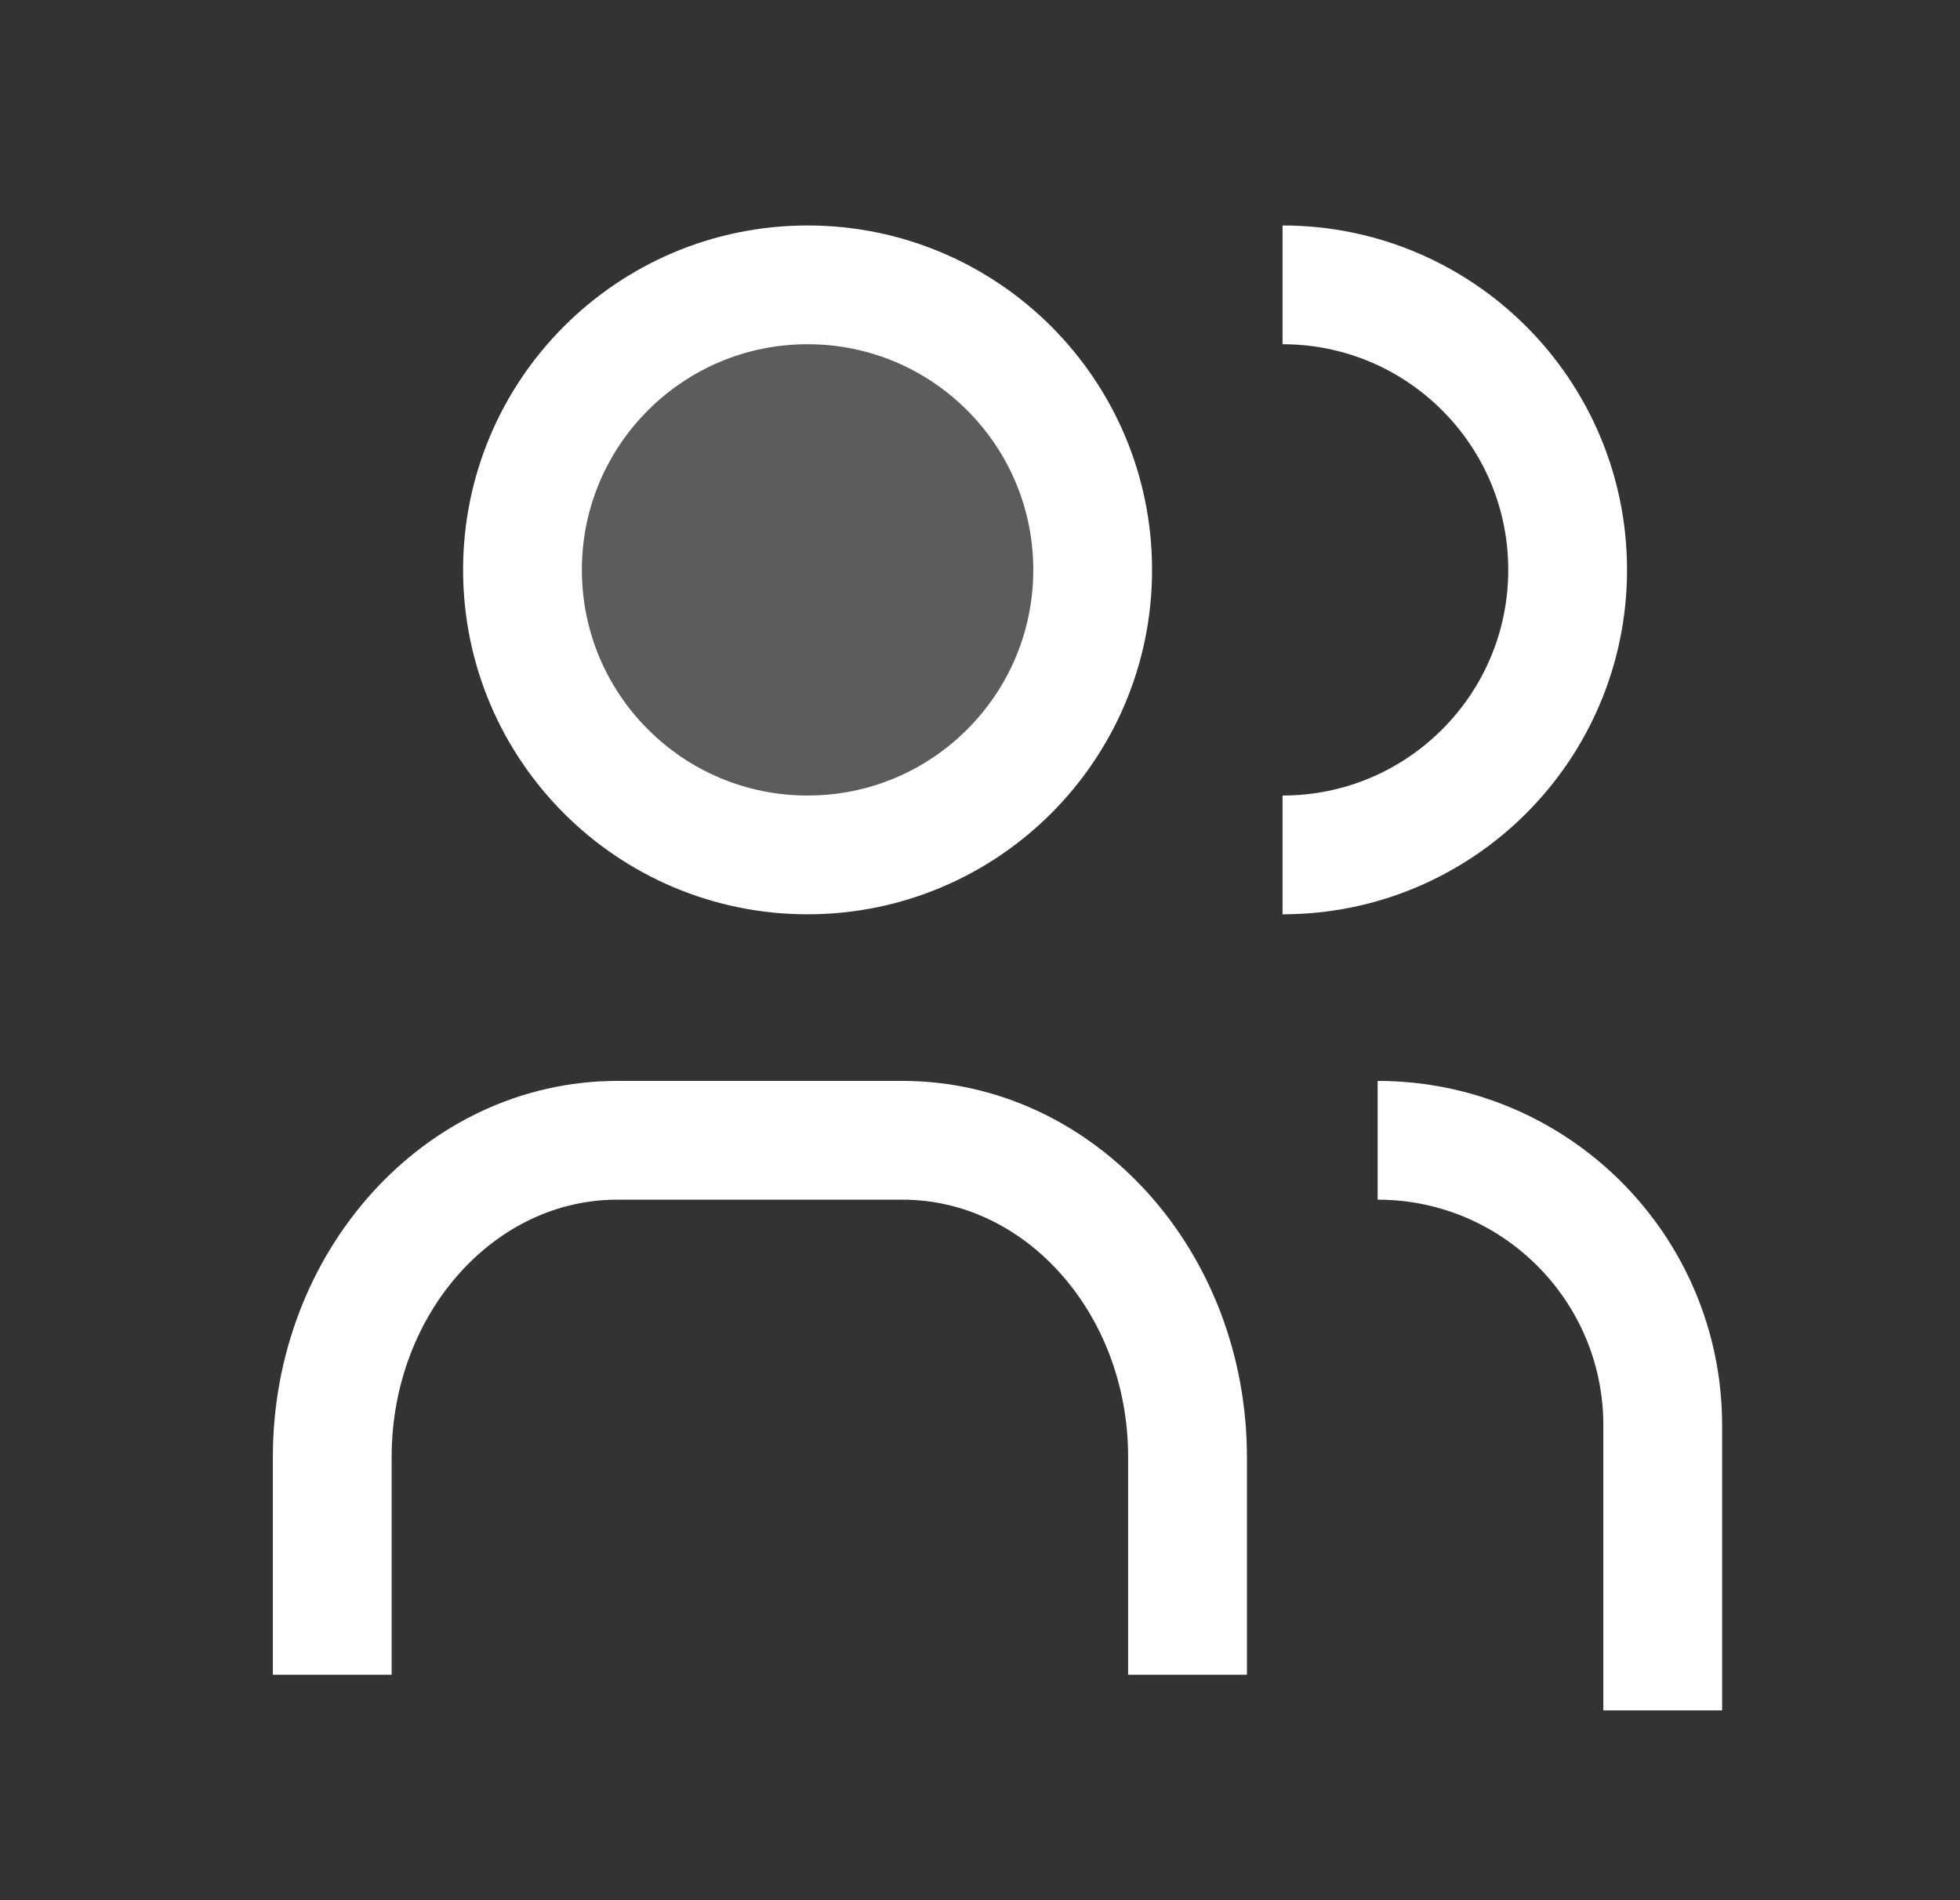
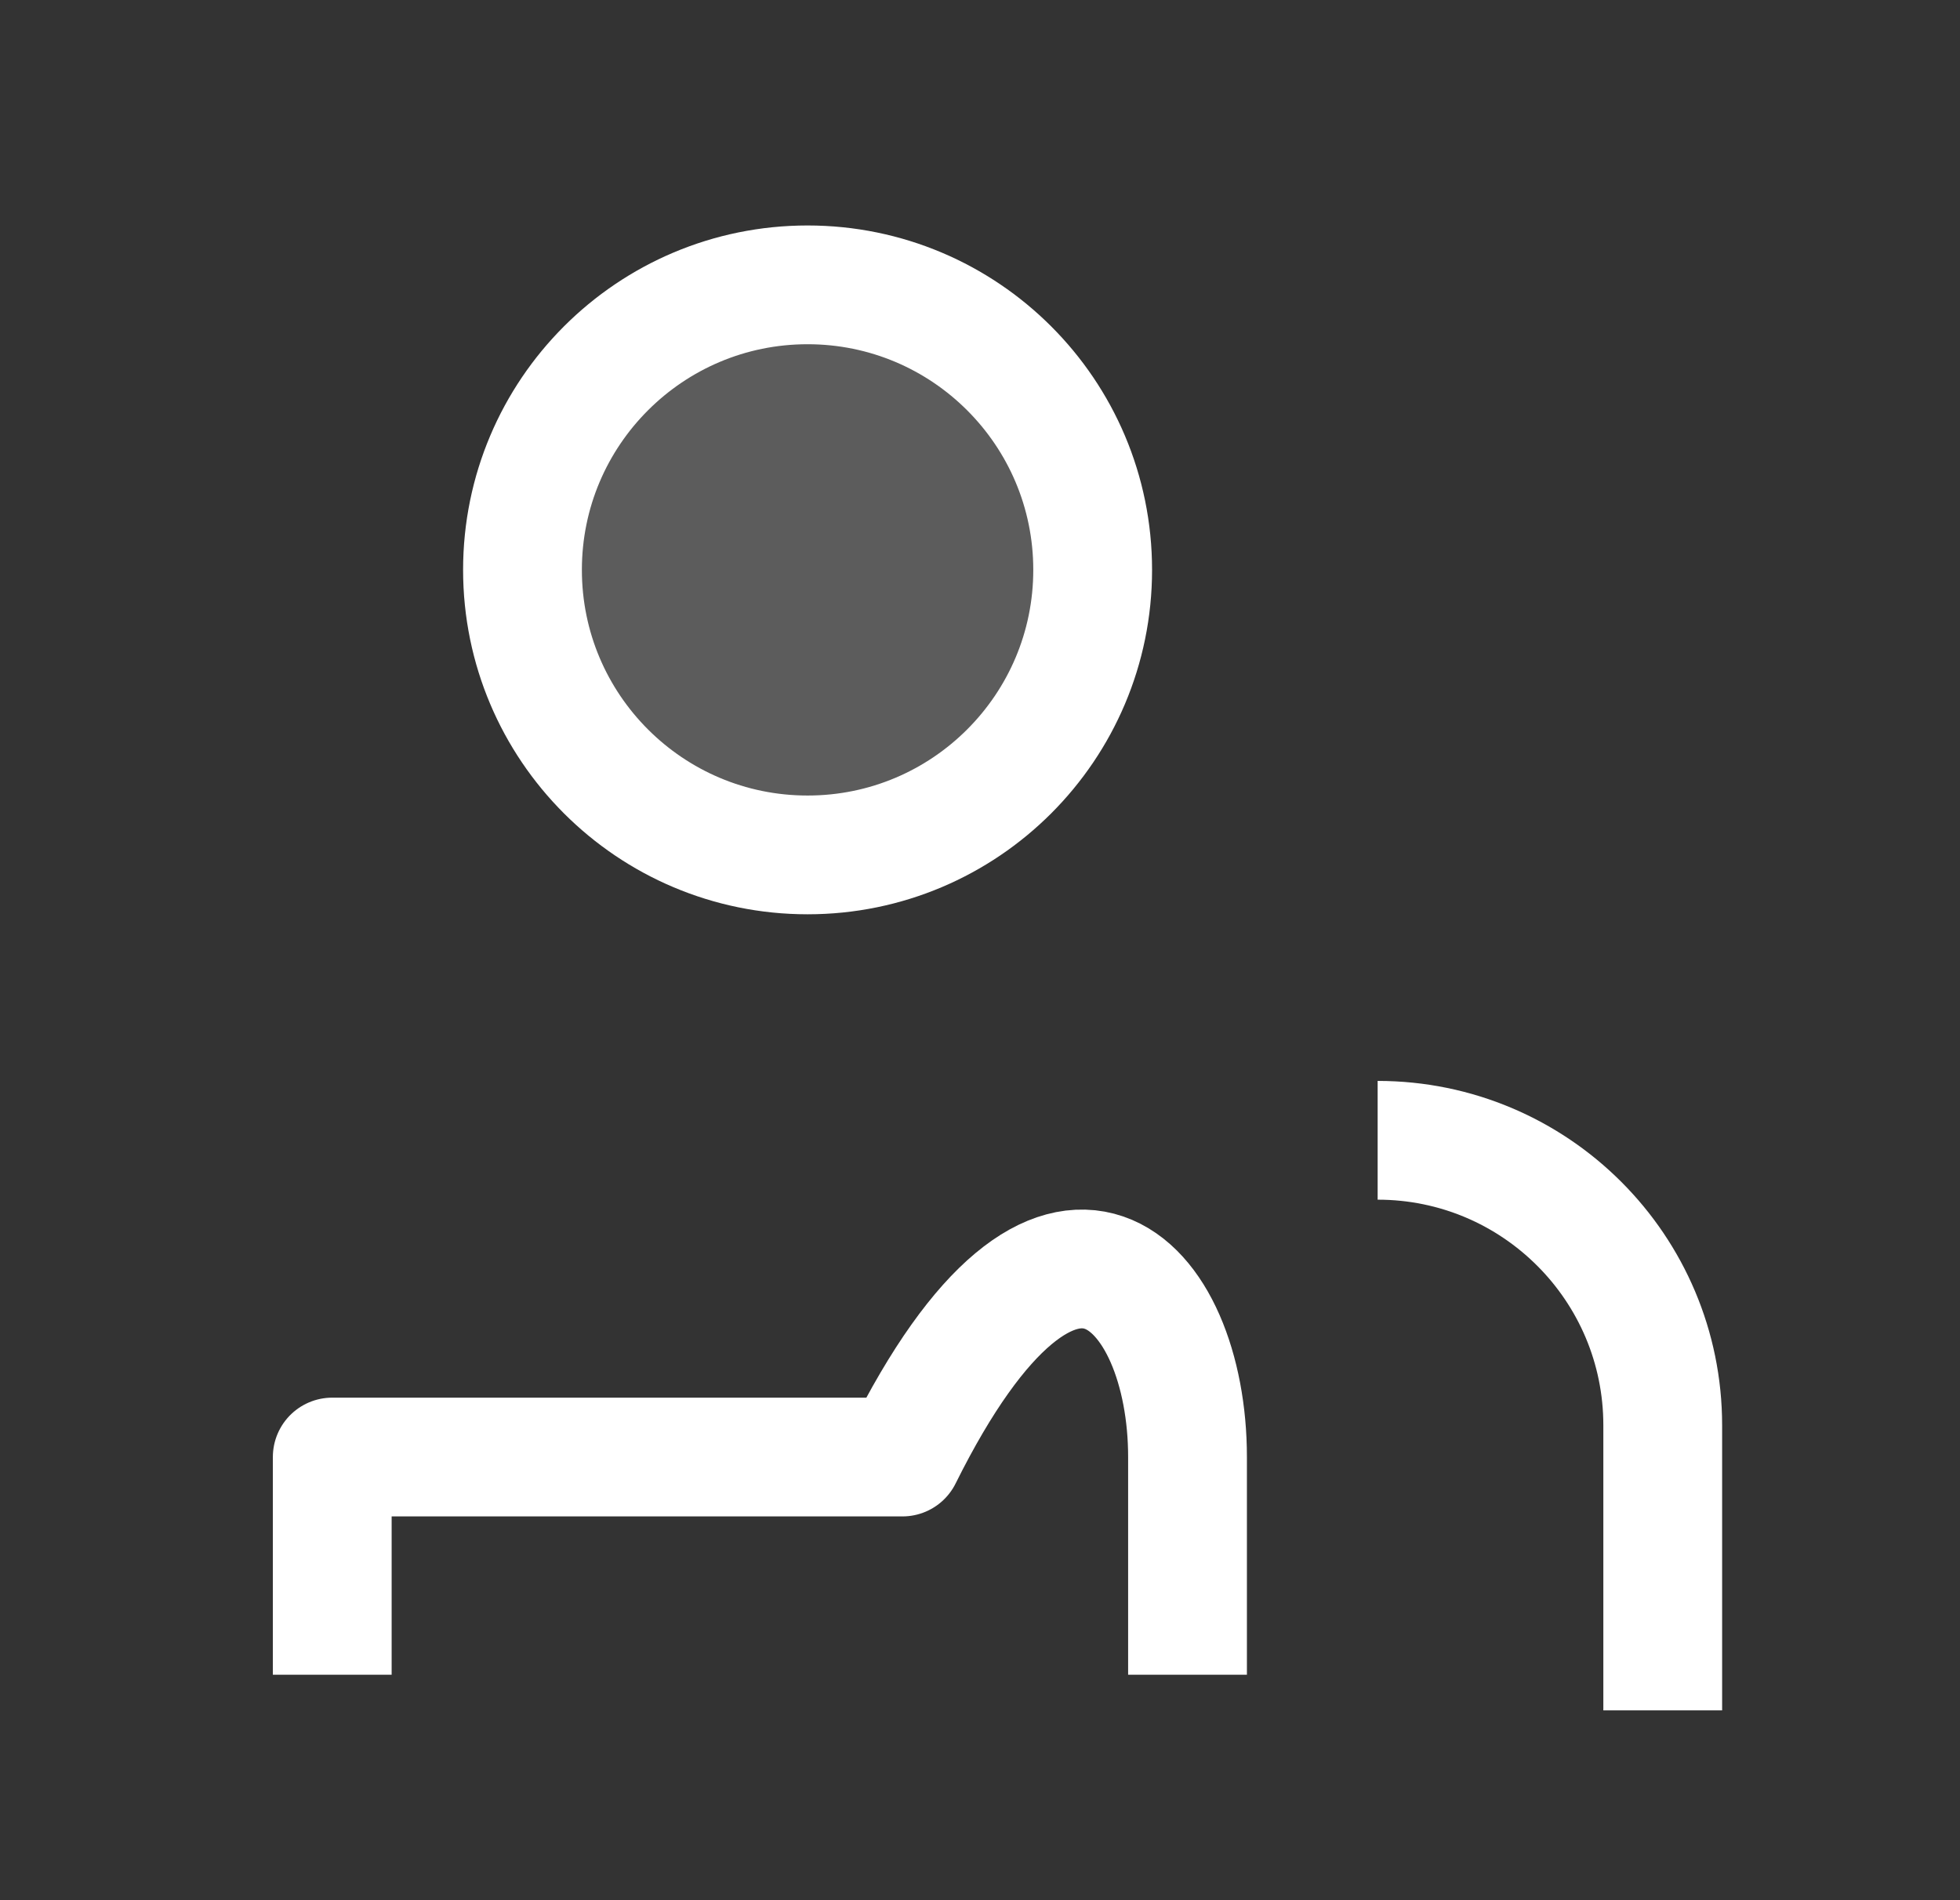
<svg xmlns="http://www.w3.org/2000/svg" width="33" height="32" viewBox="0 0 33 32" fill="none">
  <rect x="0" y="0" width="33" height="32" fill="#333333" stroke="none" />
  <circle cx="13.597" cy="9.597" r="4.8" fill="white" fill-opacity="0.2" stroke="white" stroke-width="2" stroke-linecap="round" stroke-linejoin="round" />
-   <path d="M5.594 27.203C5.594 26.162 5.594 24.537 5.594 24.537C5.594 21.591 7.743 19.203 10.394 19.203H15.194C17.845 19.203 19.994 21.591 19.994 24.537V27.203" stroke="white" stroke-width="2" stroke-linecap="square" stroke-linejoin="round" />
-   <path d="M21.594 4.797V4.797C24.245 4.797 26.394 6.946 26.394 9.597V9.597C26.394 12.248 24.245 14.397 21.594 14.397V14.397" stroke="white" stroke-width="2" />
+   <path d="M5.594 27.203C5.594 26.162 5.594 24.537 5.594 24.537H15.194C17.845 19.203 19.994 21.591 19.994 24.537V27.203" stroke="white" stroke-width="2" stroke-linecap="square" stroke-linejoin="round" />
  <path d="M23.195 19.203V19.203C25.846 19.203 27.995 21.352 27.995 24.003V28.803" stroke="white" stroke-width="2" />
</svg>